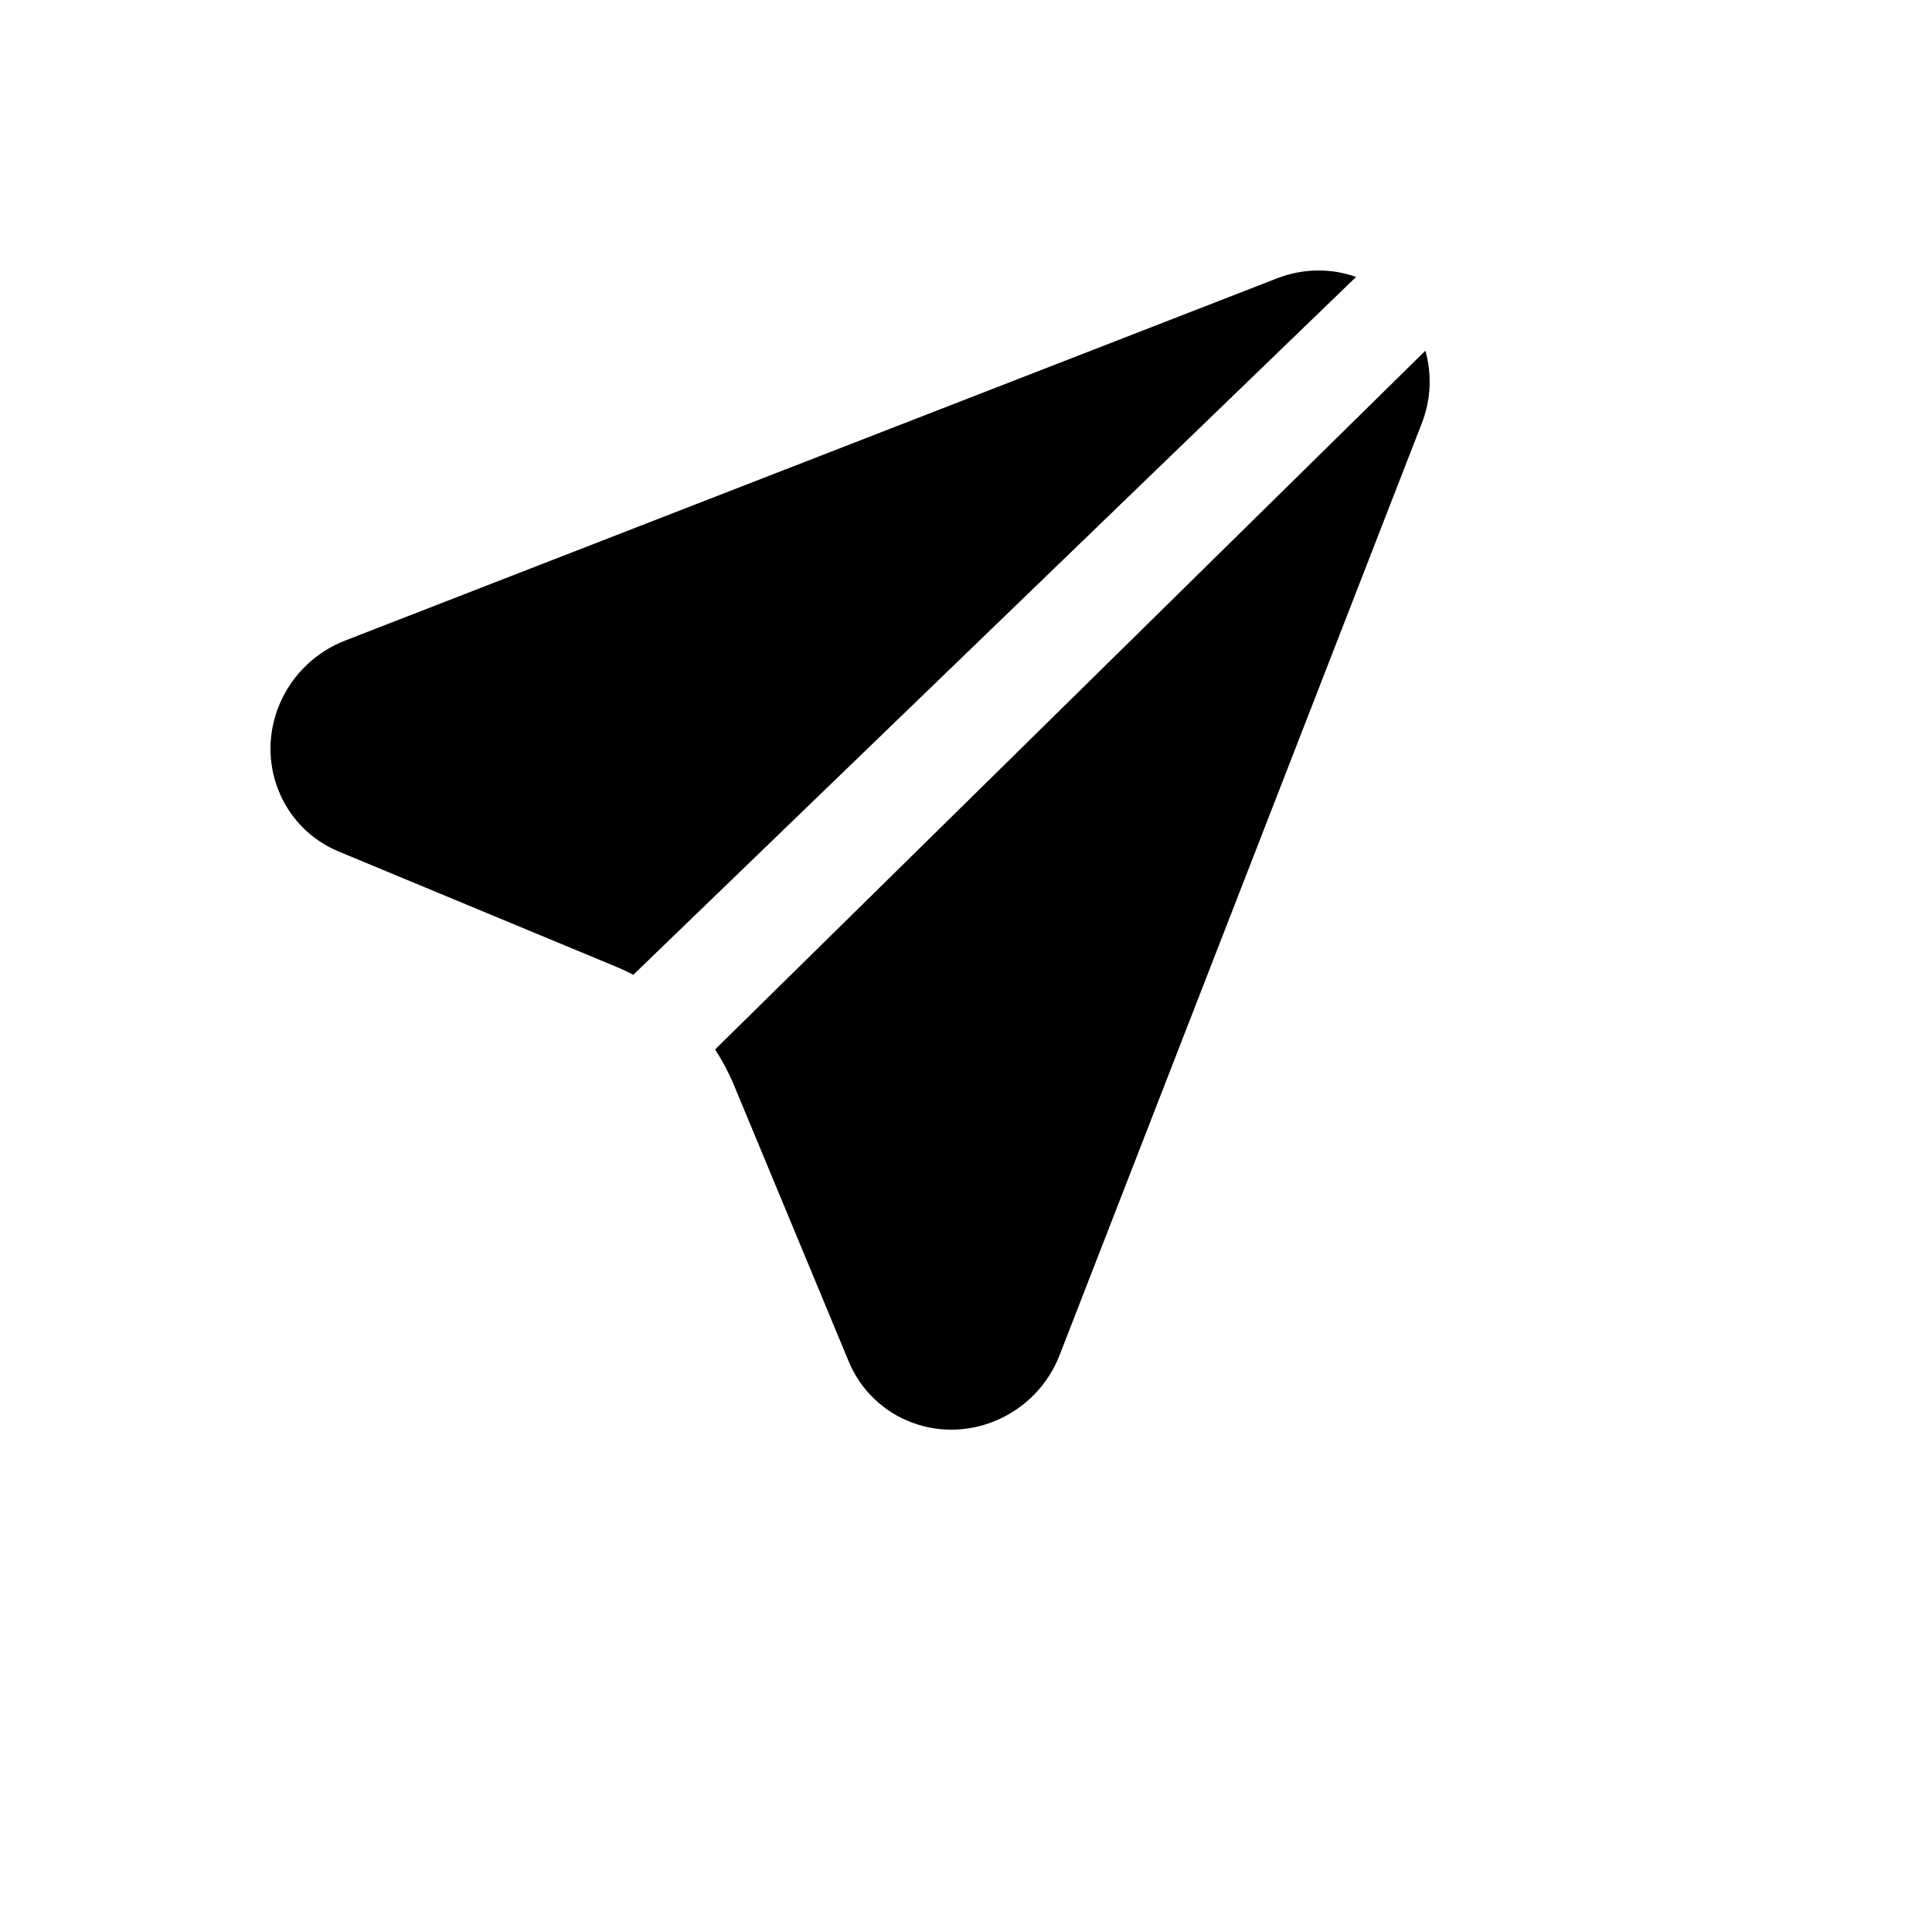
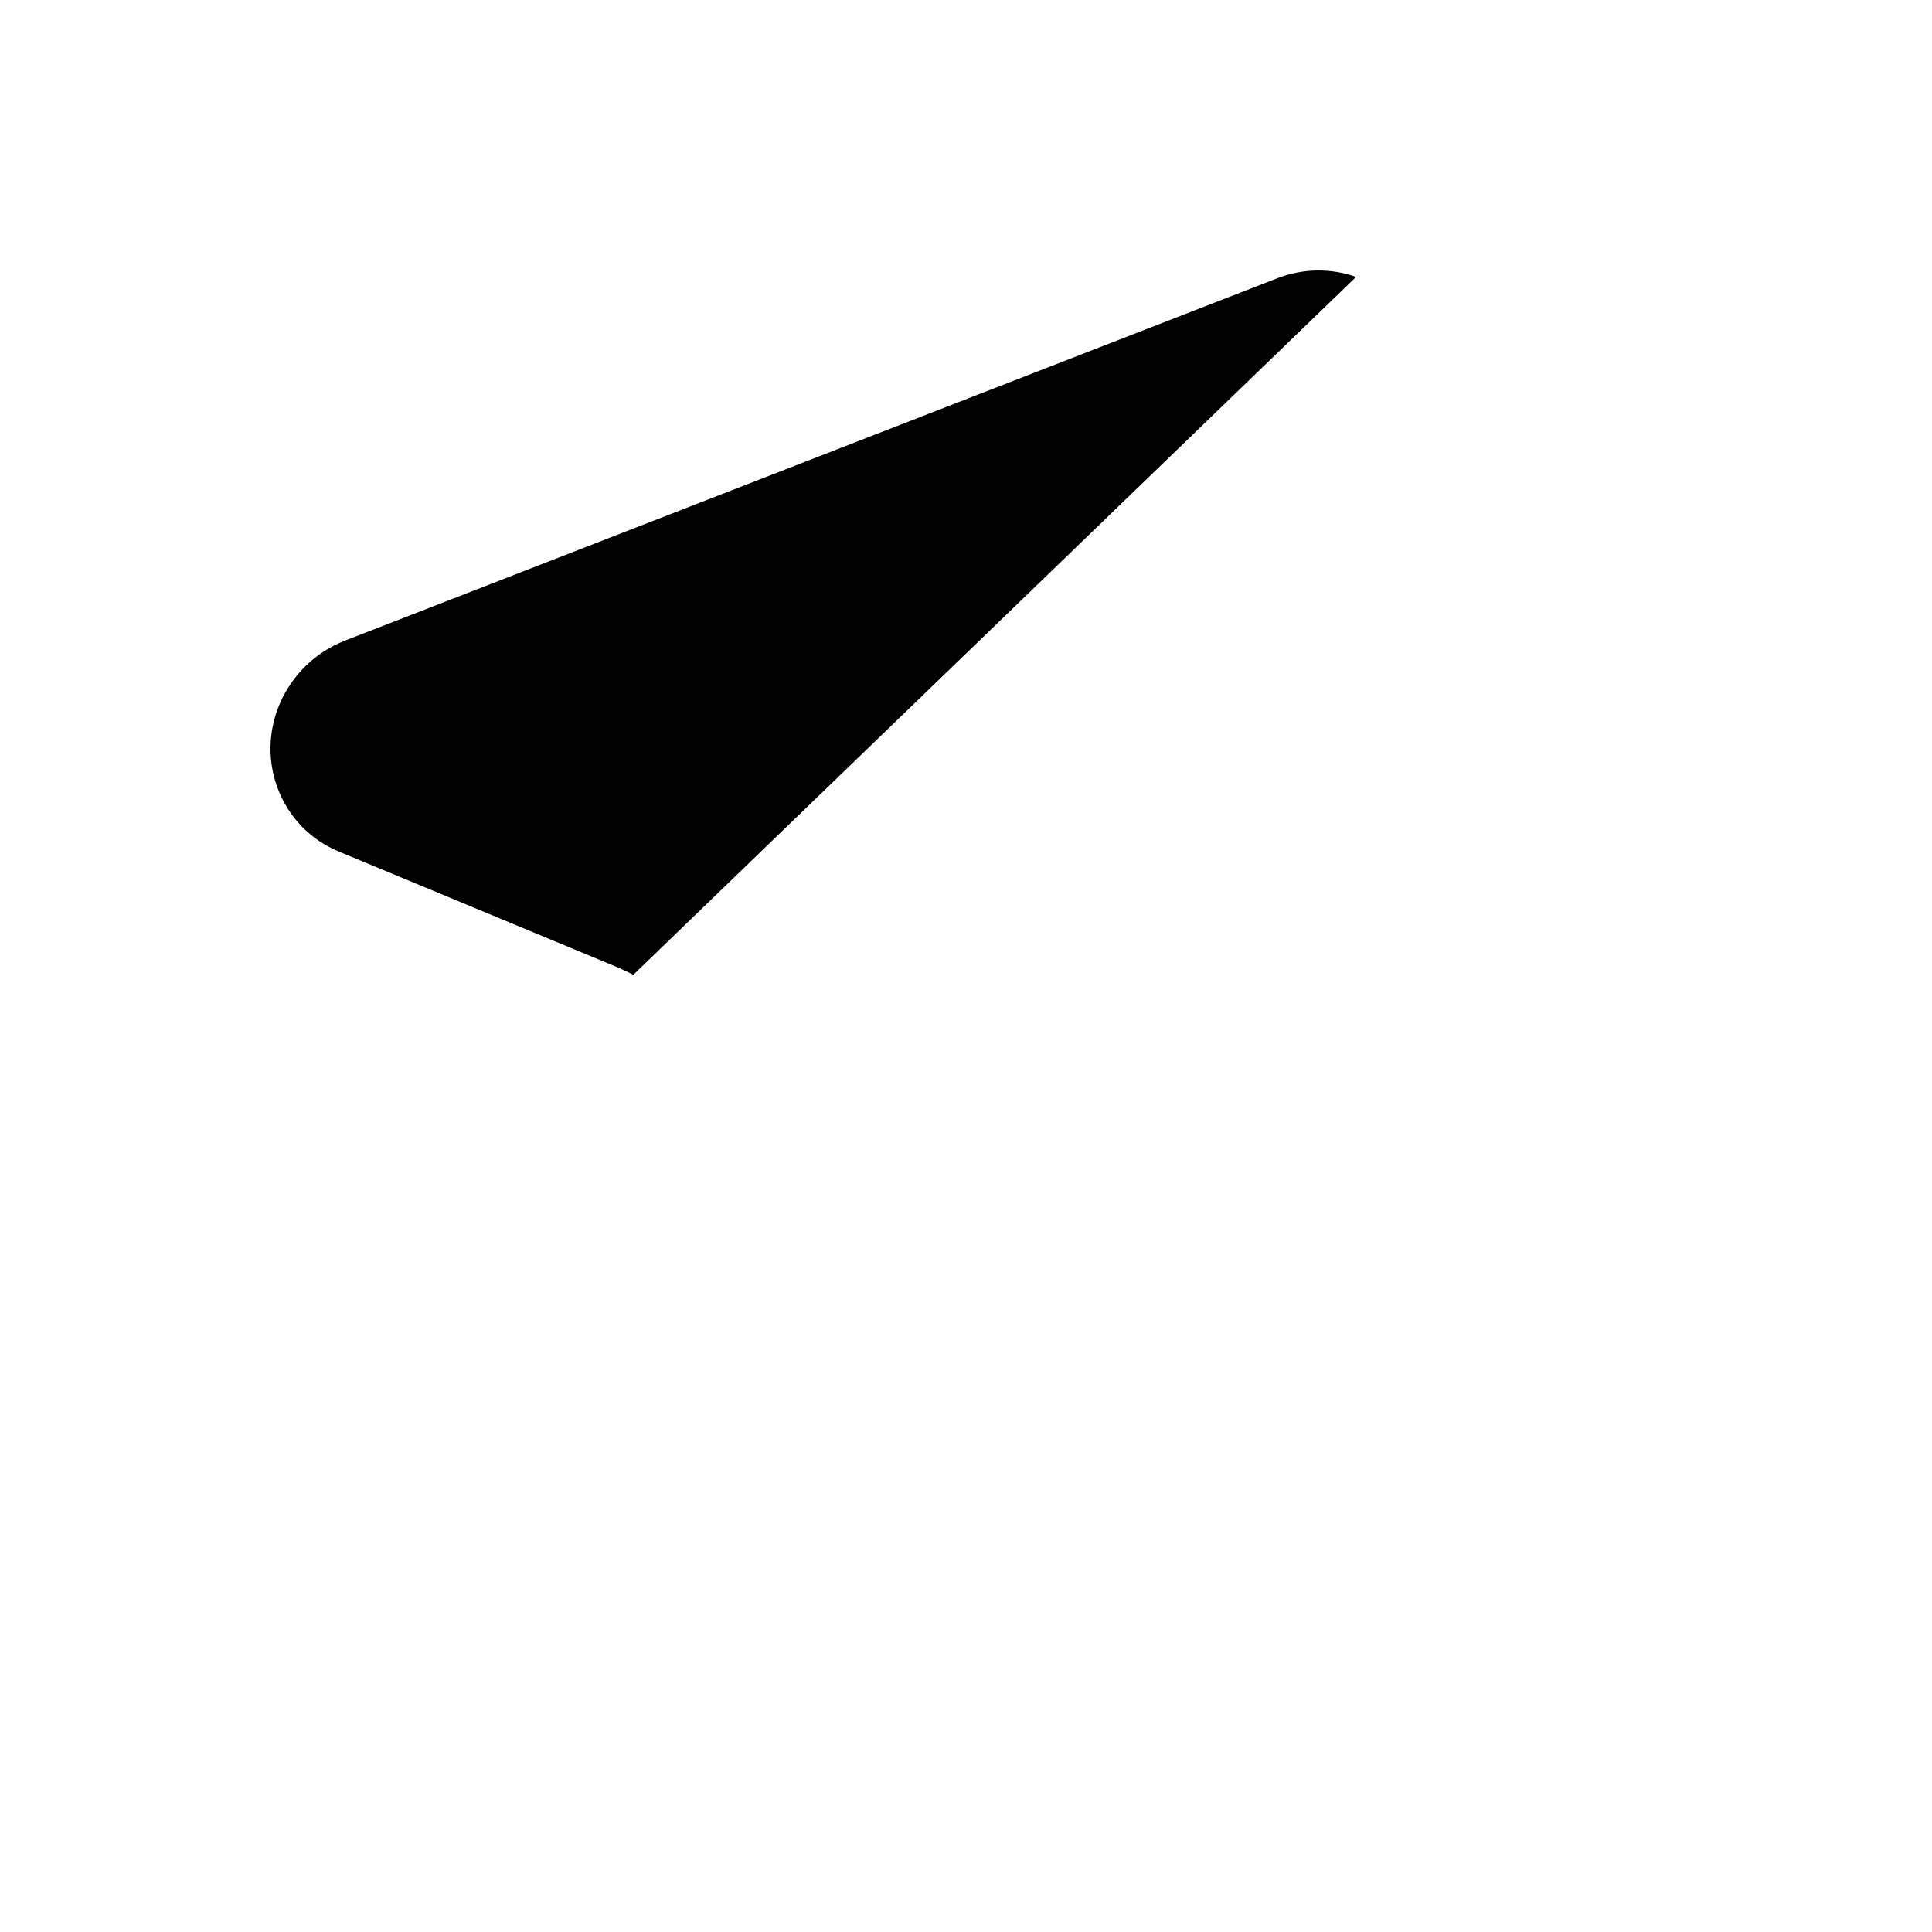
<svg xmlns="http://www.w3.org/2000/svg" version="1.1" width="100%" height="100%" id="svgWorkerArea" viewBox="-25 -25 625 625" style="background: white;">
  <defs id="defsdoc">
    <pattern id="patternBool" x="0" y="0" width="10" height="10" patternUnits="userSpaceOnUse" patternTransform="rotate(35)">
-       <circle cx="5" cy="5" r="4" style="stroke: none;fill: #ff000070;" />
-     </pattern>
+       </pattern>
  </defs>
  <g id="fileImp-111587817" class="cosito">
-     <path id="pathImp-934898067" class="grouped" d="M206.322 314.506C206.322 314.506 436.109 88.451 436.109 88.451 438.284 96.101 437.909 104.332 434.965 111.889 434.965 111.889 317.774 413.396 317.774 413.396 310.368 432.447 289.049 442.235 270.148 435.241 260.839 431.805 253.383 424.643 249.579 415.478 249.579 415.478 212.434 326.038 212.434 326.038 210.747 321.988 208.684 318.106 206.322 314.469 206.322 314.469 206.322 314.506 206.322 314.506M179.883 290.356C177.945 289.341 175.963 288.415 173.94 287.581 173.94 287.581 84.5 250.436 84.5 250.436 65.956 242.692 57.462 221.223 65.581 202.472 69.608 193.195 77.176 185.91 86.6 182.24 86.6 182.24 388.108 65.05 388.108 65.05 396.733 61.694 405.733 61.769 413.702 64.581 413.702 64.581 179.865 290.356 179.865 290.356 179.865 290.356 179.883 290.356 179.883 290.356" />
+     <path id="pathImp-934898067" class="grouped" d="M206.322 314.506M179.883 290.356C177.945 289.341 175.963 288.415 173.94 287.581 173.94 287.581 84.5 250.436 84.5 250.436 65.956 242.692 57.462 221.223 65.581 202.472 69.608 193.195 77.176 185.91 86.6 182.24 86.6 182.24 388.108 65.05 388.108 65.05 396.733 61.694 405.733 61.769 413.702 64.581 413.702 64.581 179.865 290.356 179.865 290.356 179.865 290.356 179.883 290.356 179.883 290.356" />
  </g>
</svg>